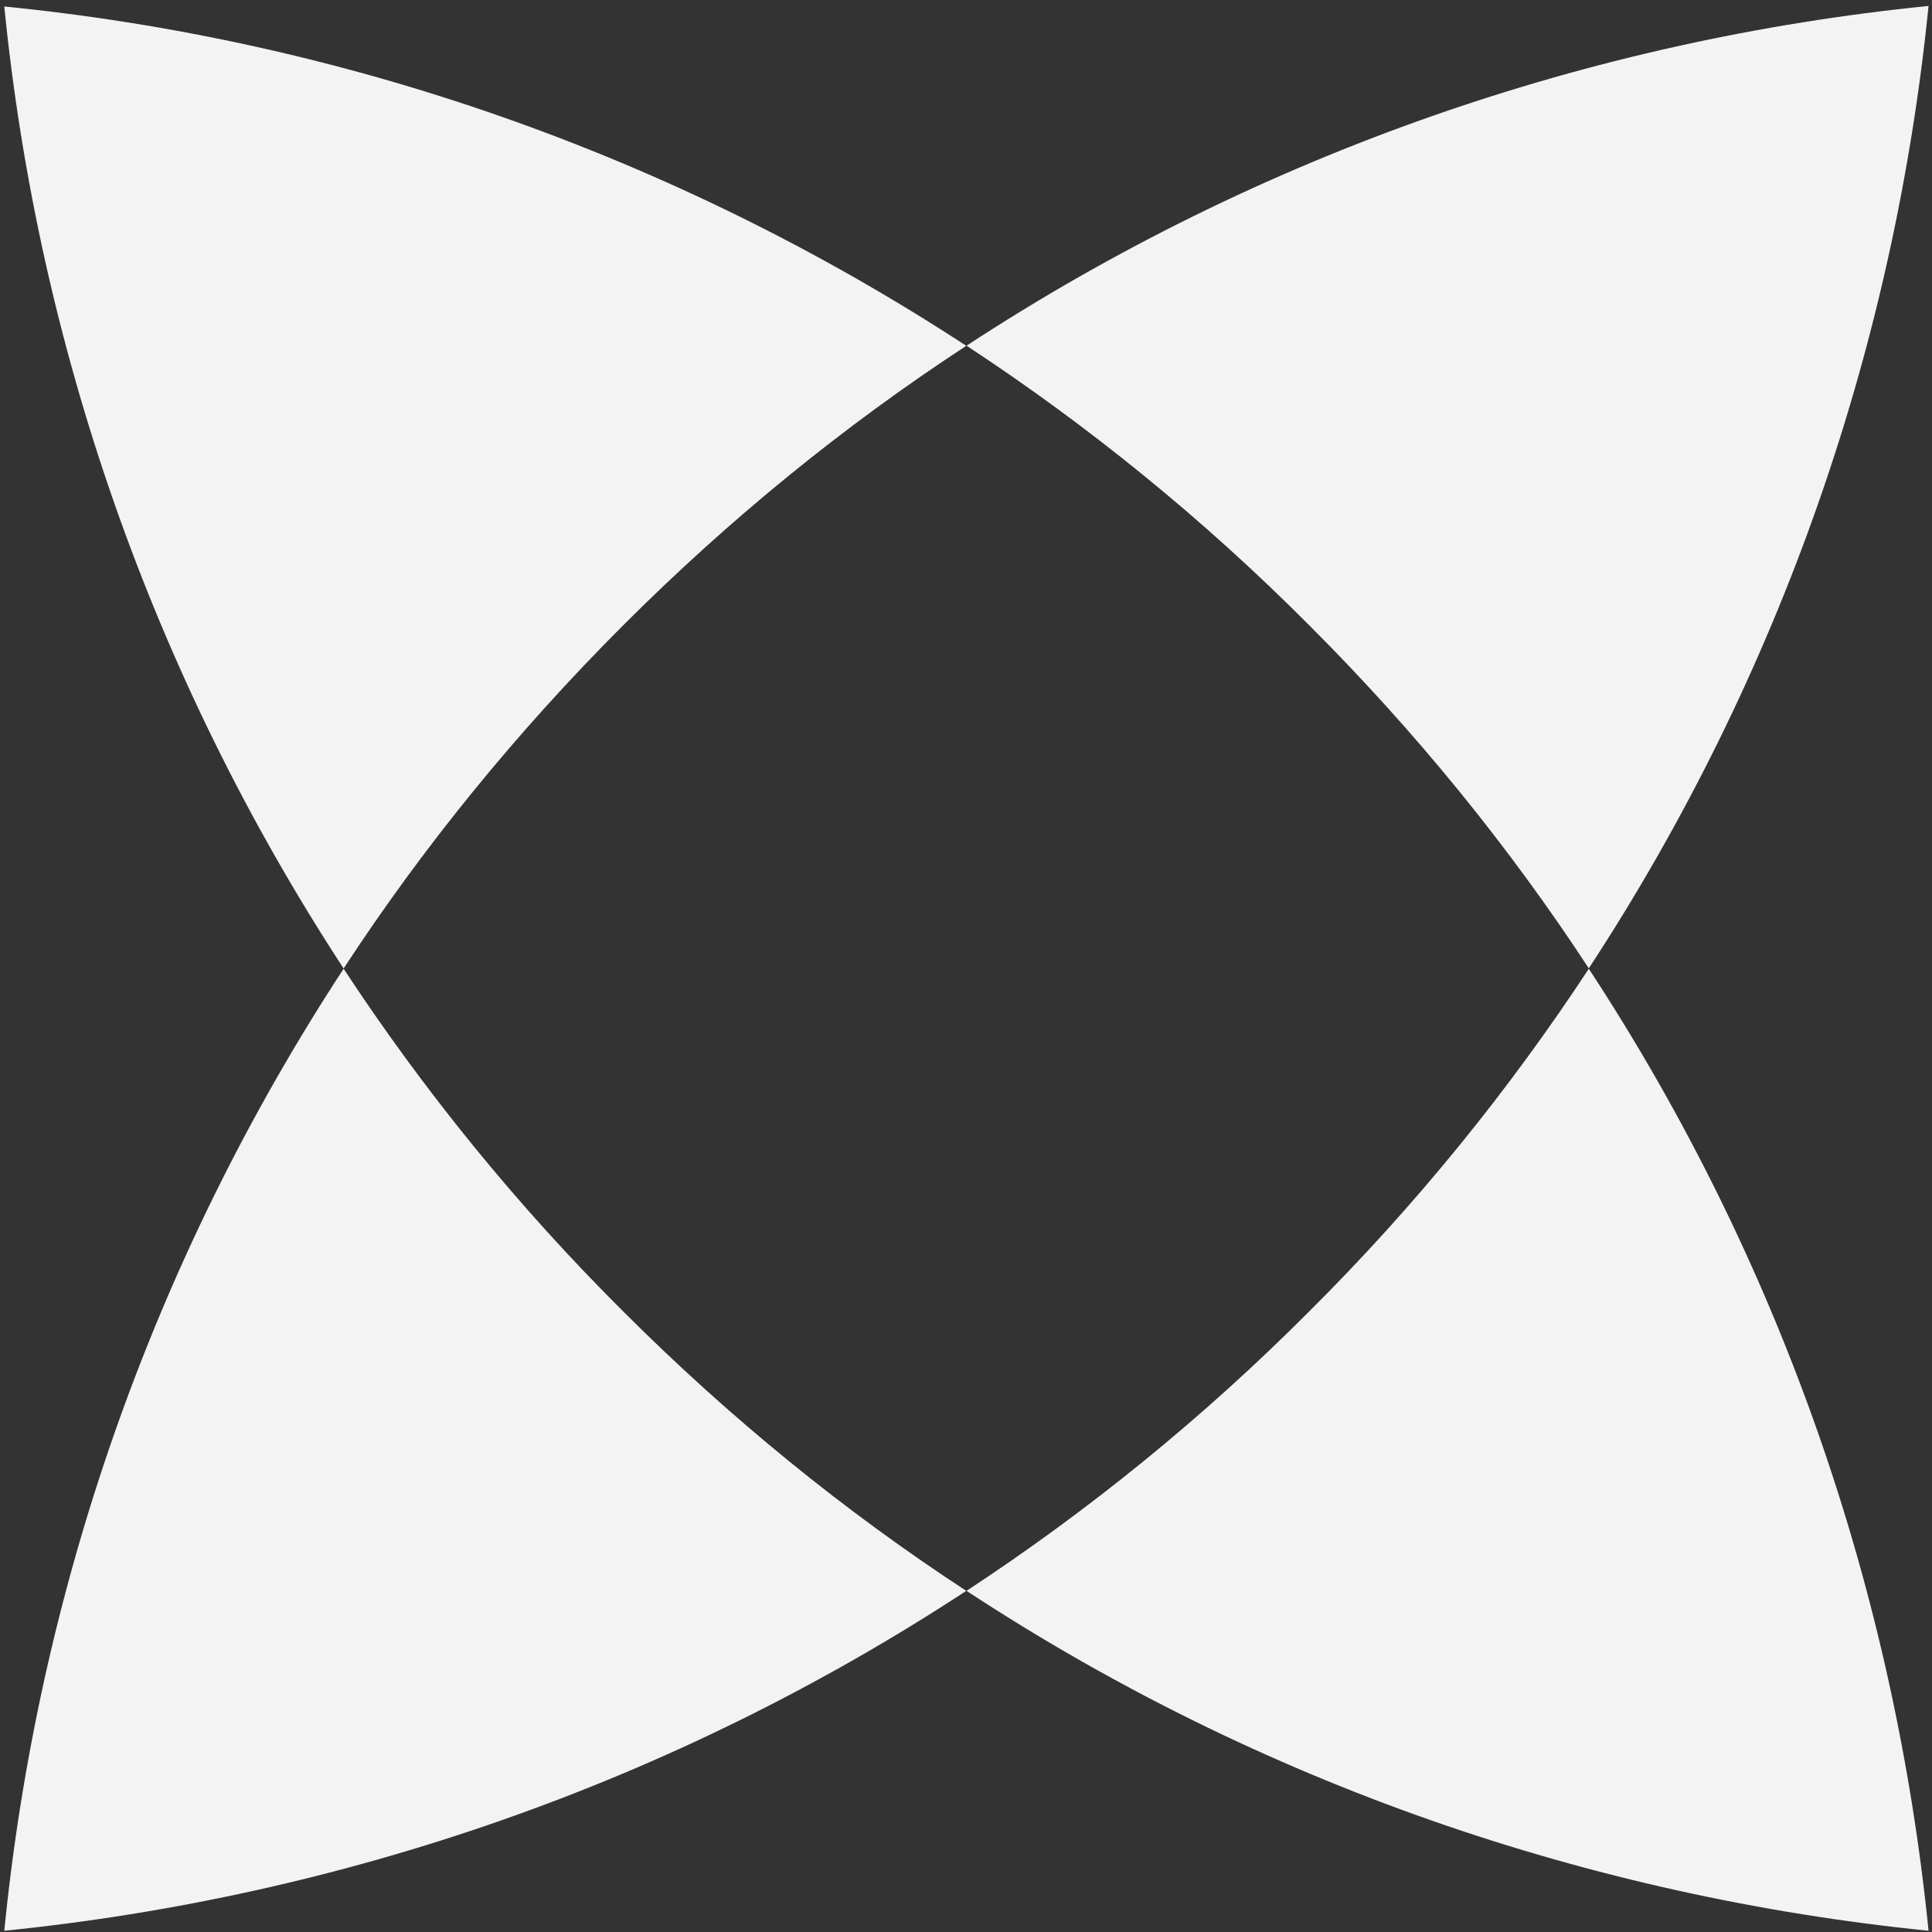
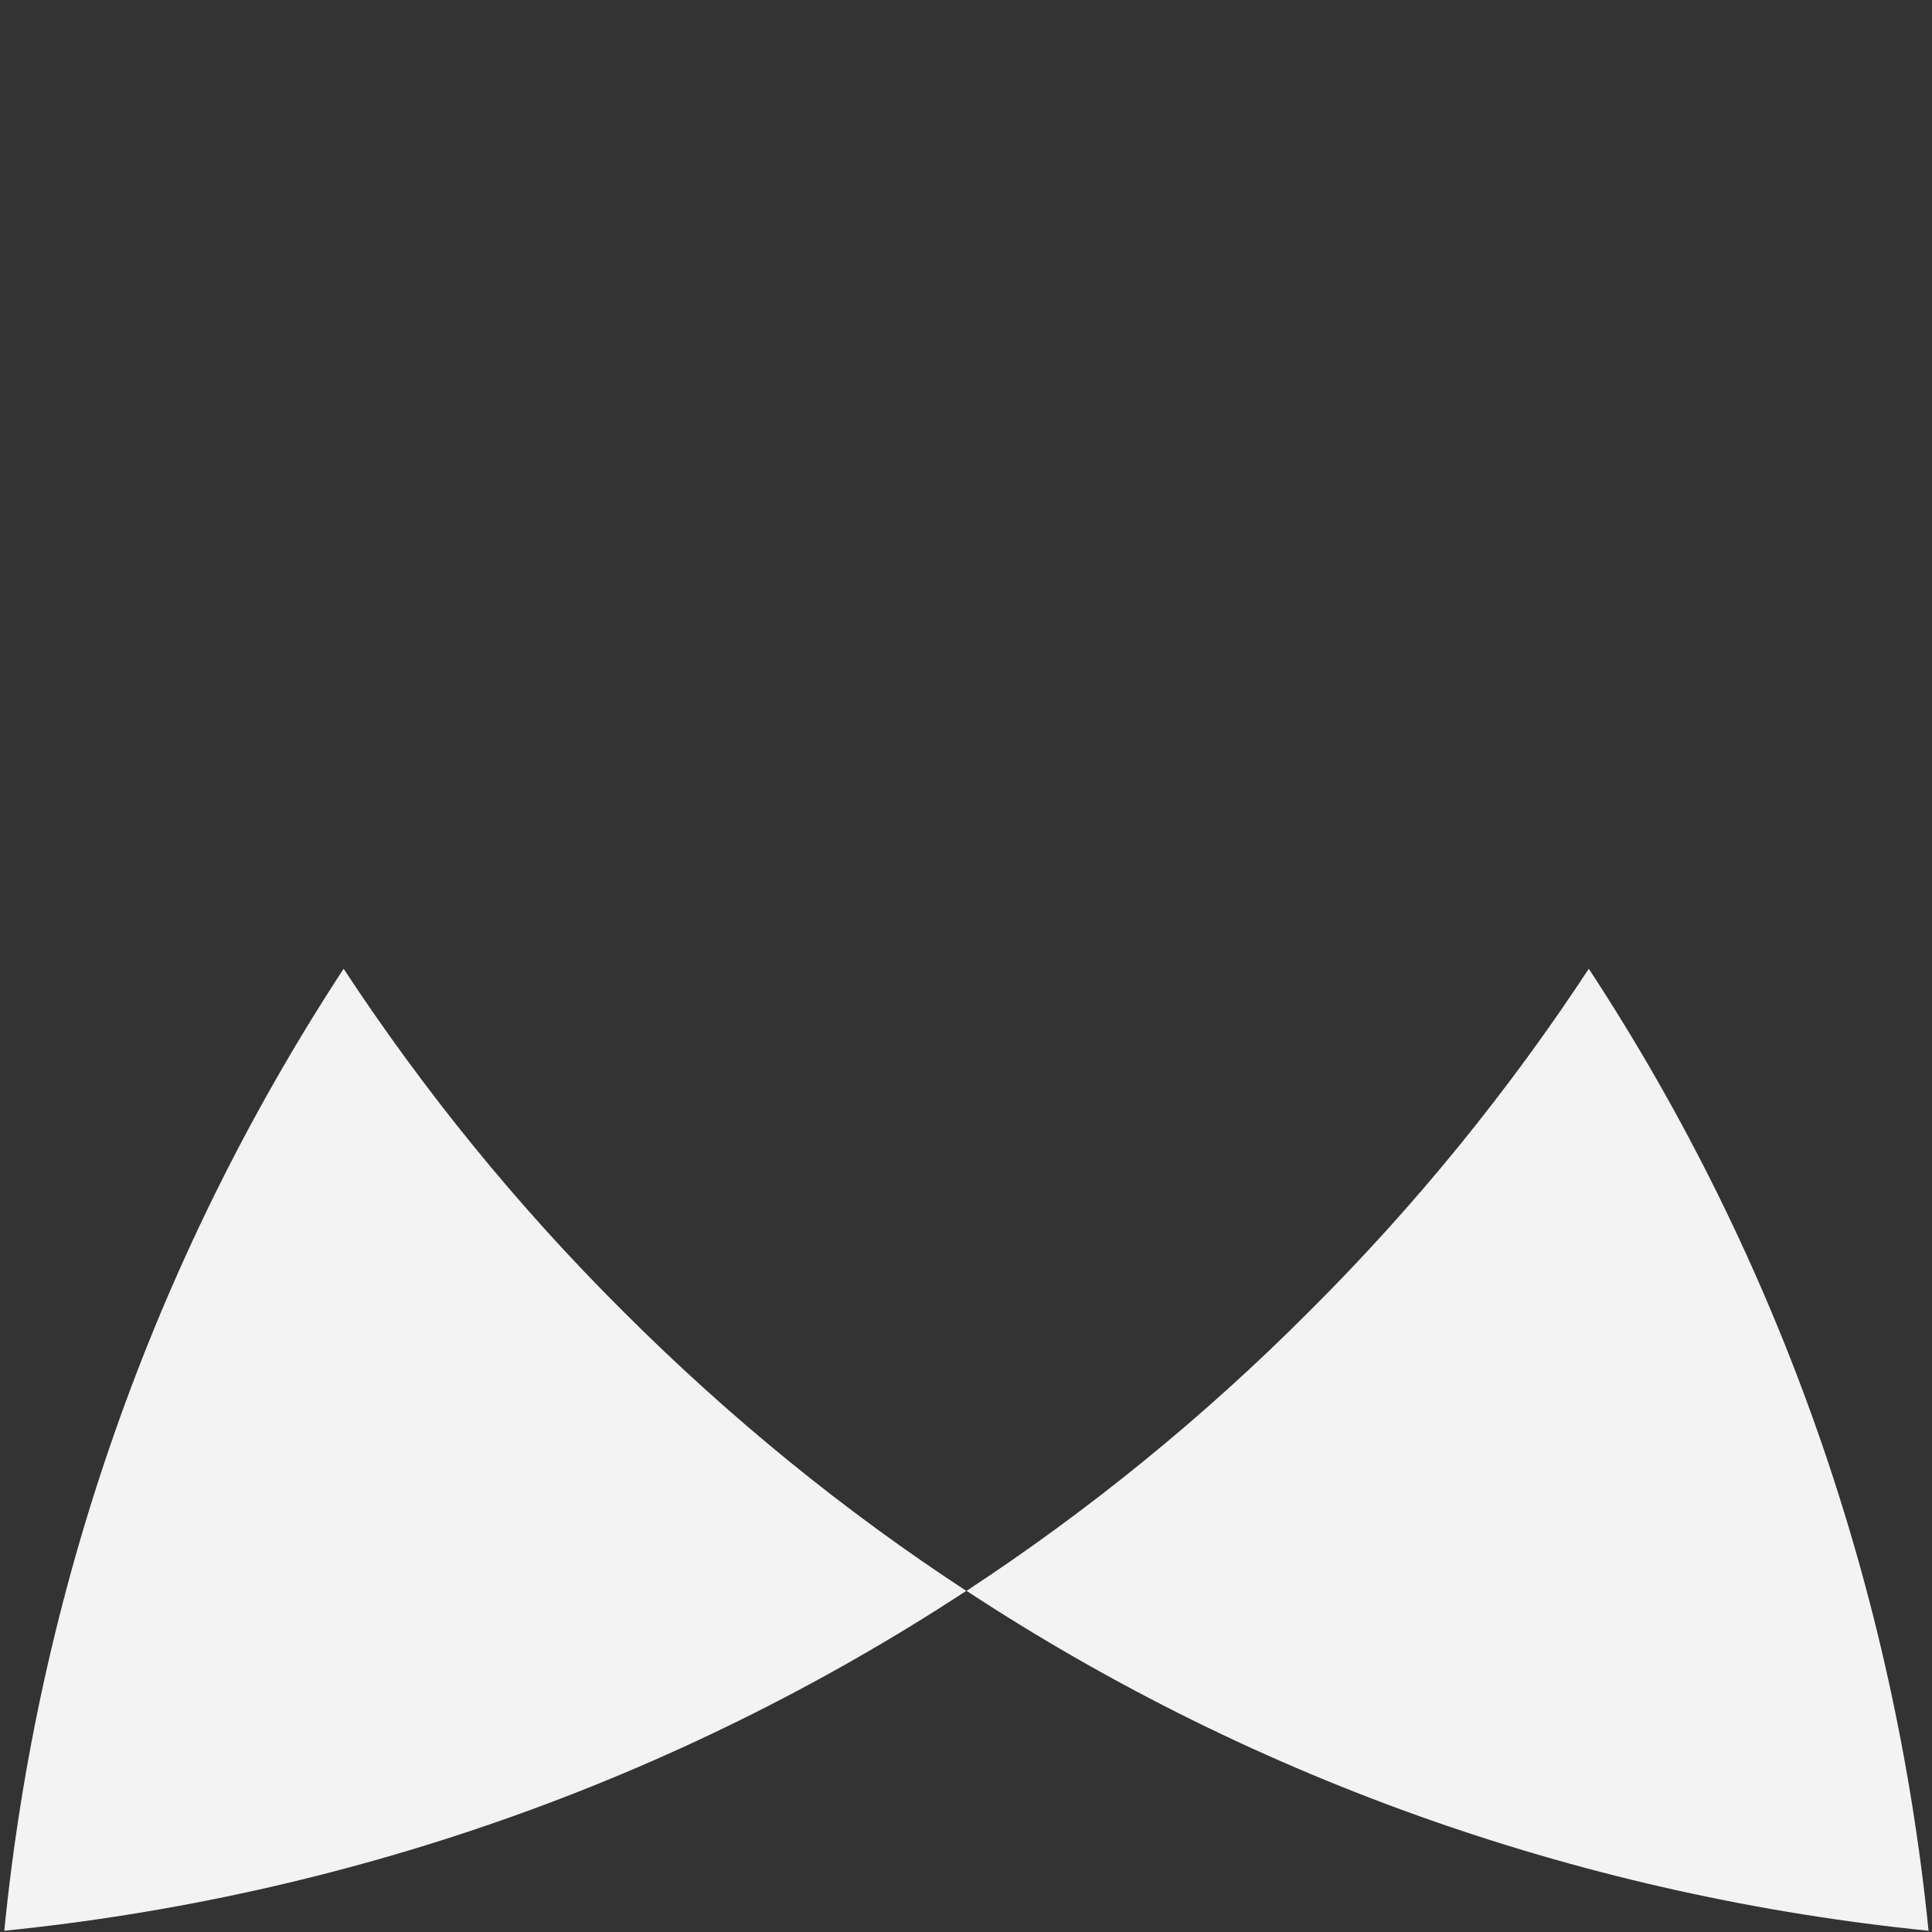
<svg xmlns="http://www.w3.org/2000/svg" width="14" height="14" viewBox="0 0 14 14" fill="none">
  <rect x="0" y="0" width="14" height="14" fill="#333333" stroke="none" />
  <g clip-path="url(#clip0_4288_1762)">
    <path d="M2.49 7.02C1.096 9.149 0.274 11.546 0.031 13.991C2.473 13.744 4.869 12.926 7.002 11.528C6.121 10.952 5.289 10.276 4.516 9.503C3.742 8.733 3.066 7.897 2.49 7.02Z" fill="#F3F3F3" />
-     <path d="M11.513 7.017C12.91 4.885 13.729 2.488 13.975 0.043C11.53 0.289 9.133 1.111 7.004 2.505C7.881 3.081 8.717 3.757 9.487 4.531C10.261 5.304 10.937 6.137 11.513 7.017Z" fill="#F3F3F3" />
-     <path d="M7.002 2.506C4.869 1.112 2.473 0.29 0.031 0.047C0.274 2.488 1.096 4.885 2.49 7.018C3.066 6.137 3.742 5.305 4.516 4.531C5.289 3.758 6.121 3.082 7.002 2.506Z" fill="#F3F3F3" />
    <path d="M9.487 9.503C8.717 10.276 7.881 10.952 7.004 11.528C9.133 12.926 11.53 13.744 13.975 13.991C13.729 11.546 12.91 9.149 11.513 7.02C10.937 7.897 10.261 8.733 9.487 9.503Z" fill="#F3F3F3" />
  </g>
  <defs>
    <clipPath id="clip0_4288_1762">
      <rect width="14" height="14" fill="white" />
    </clipPath>
  </defs>
</svg>